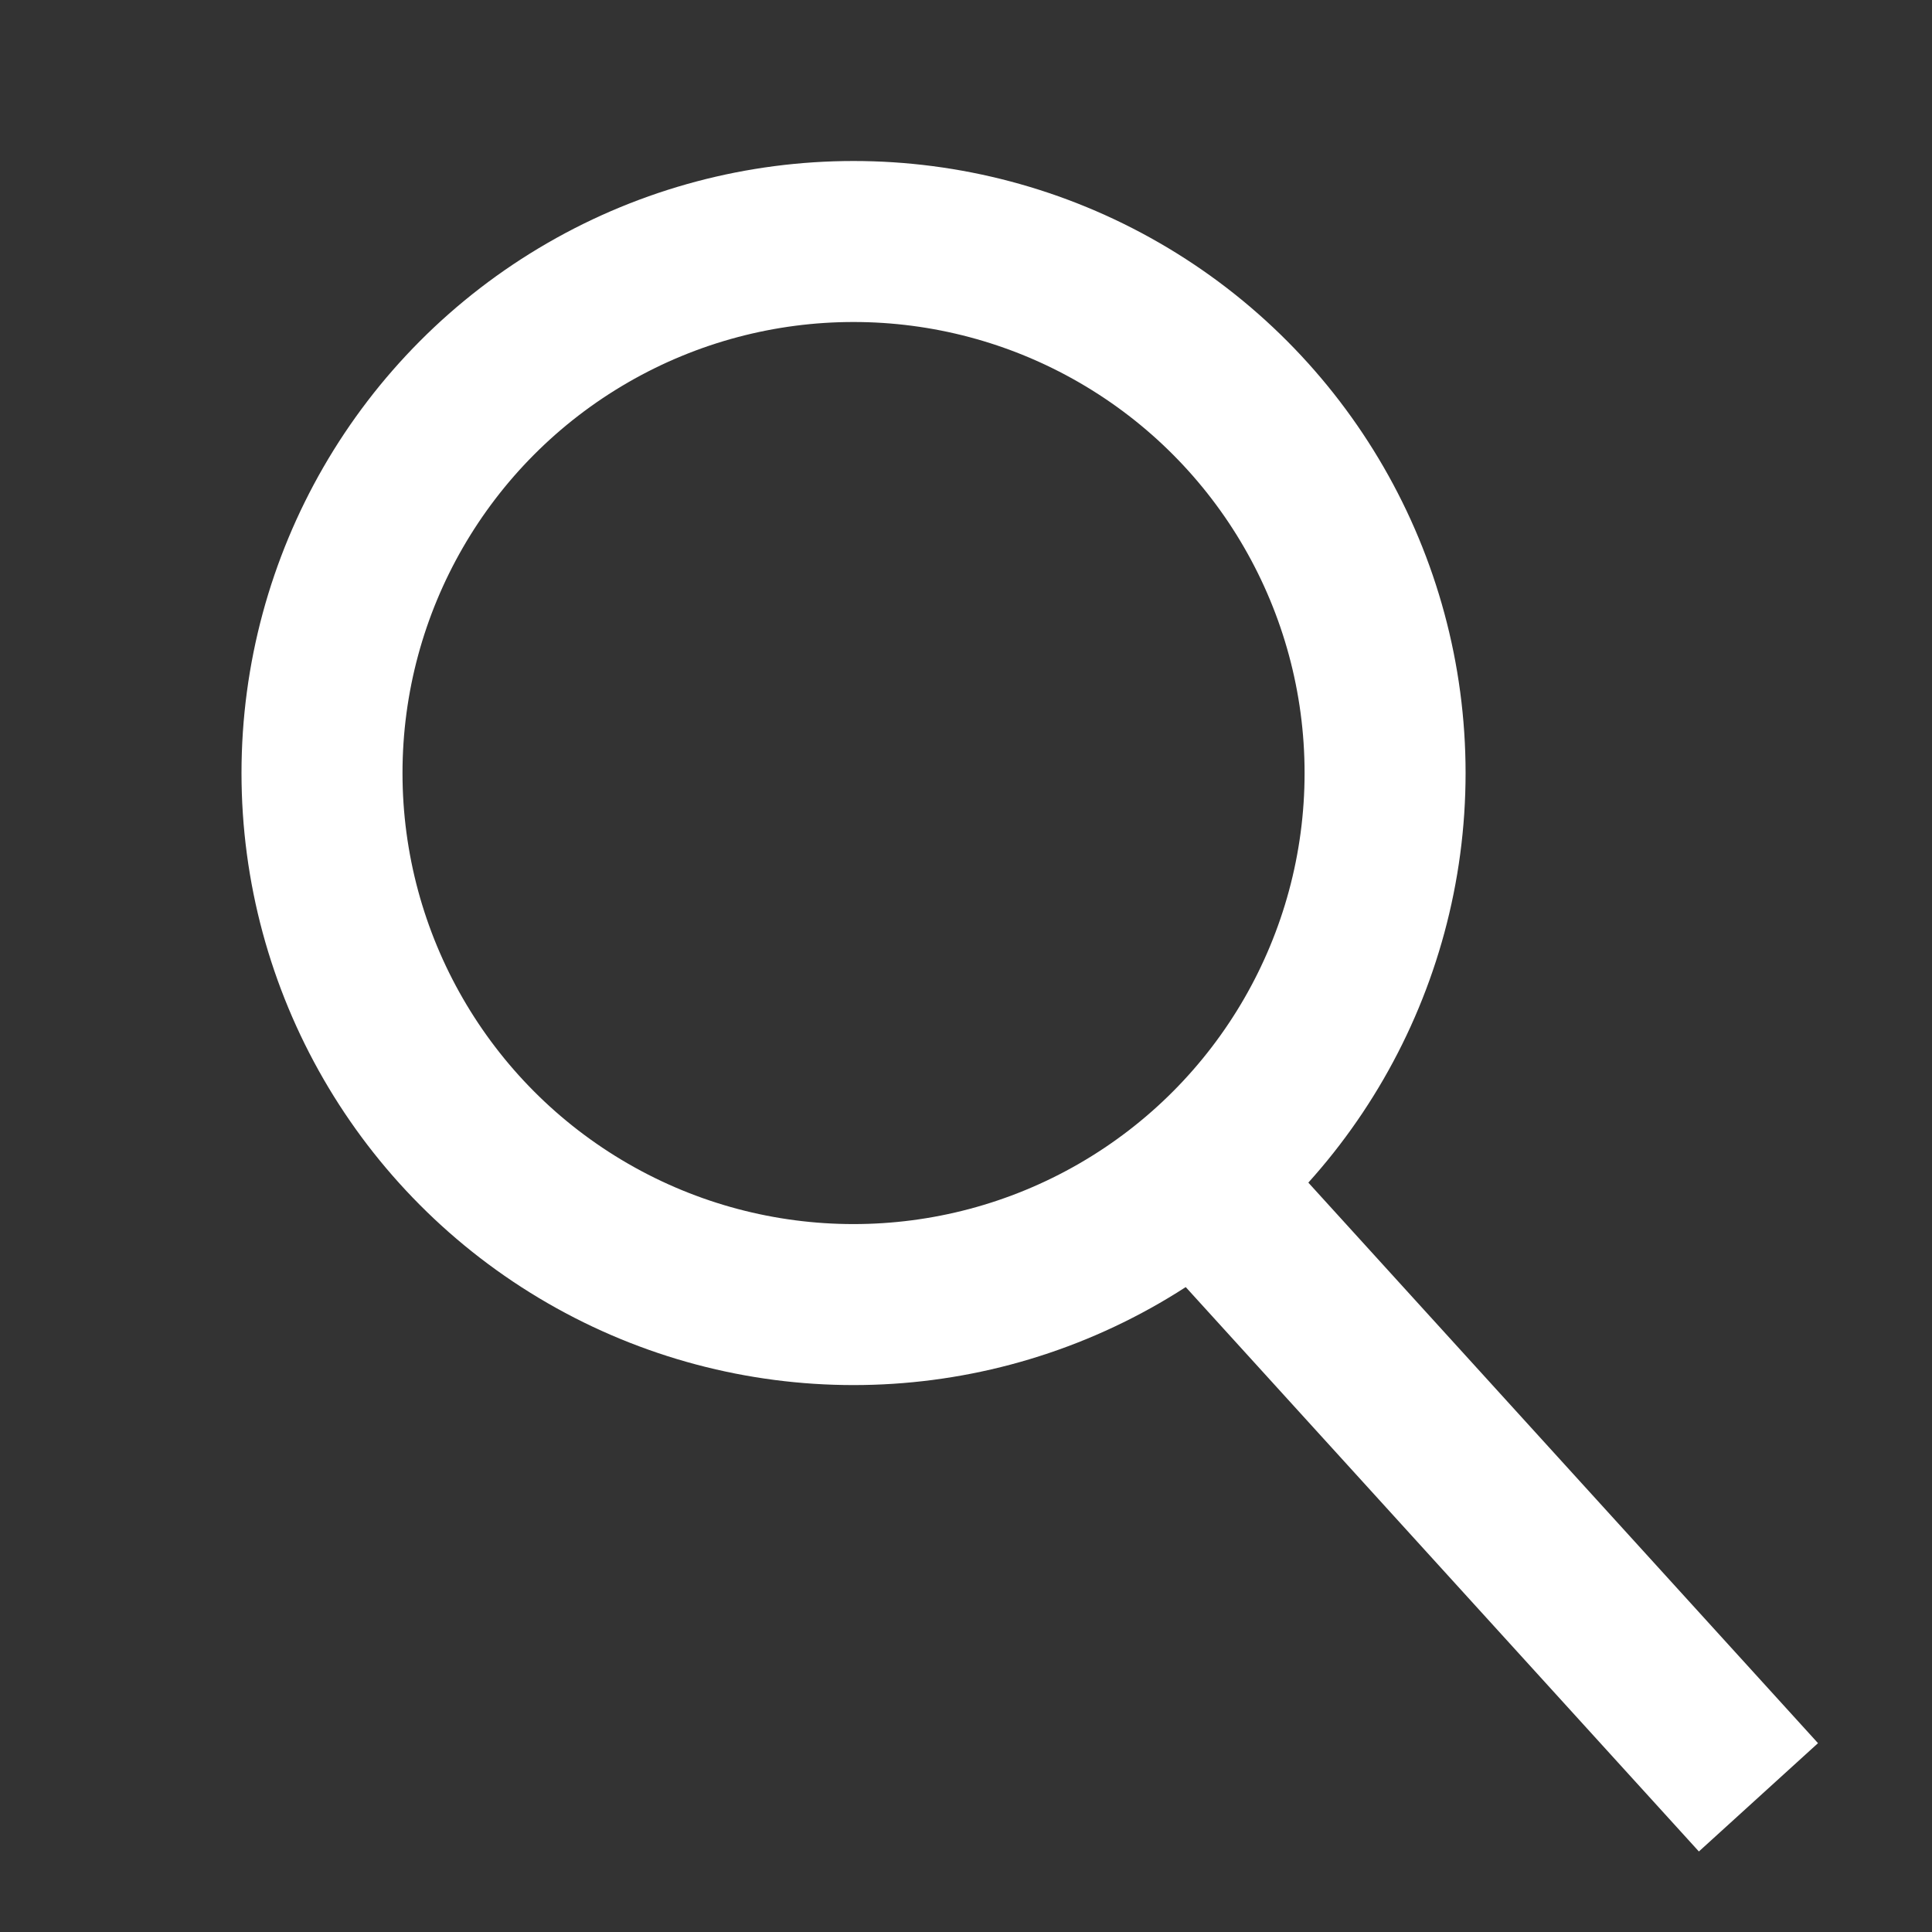
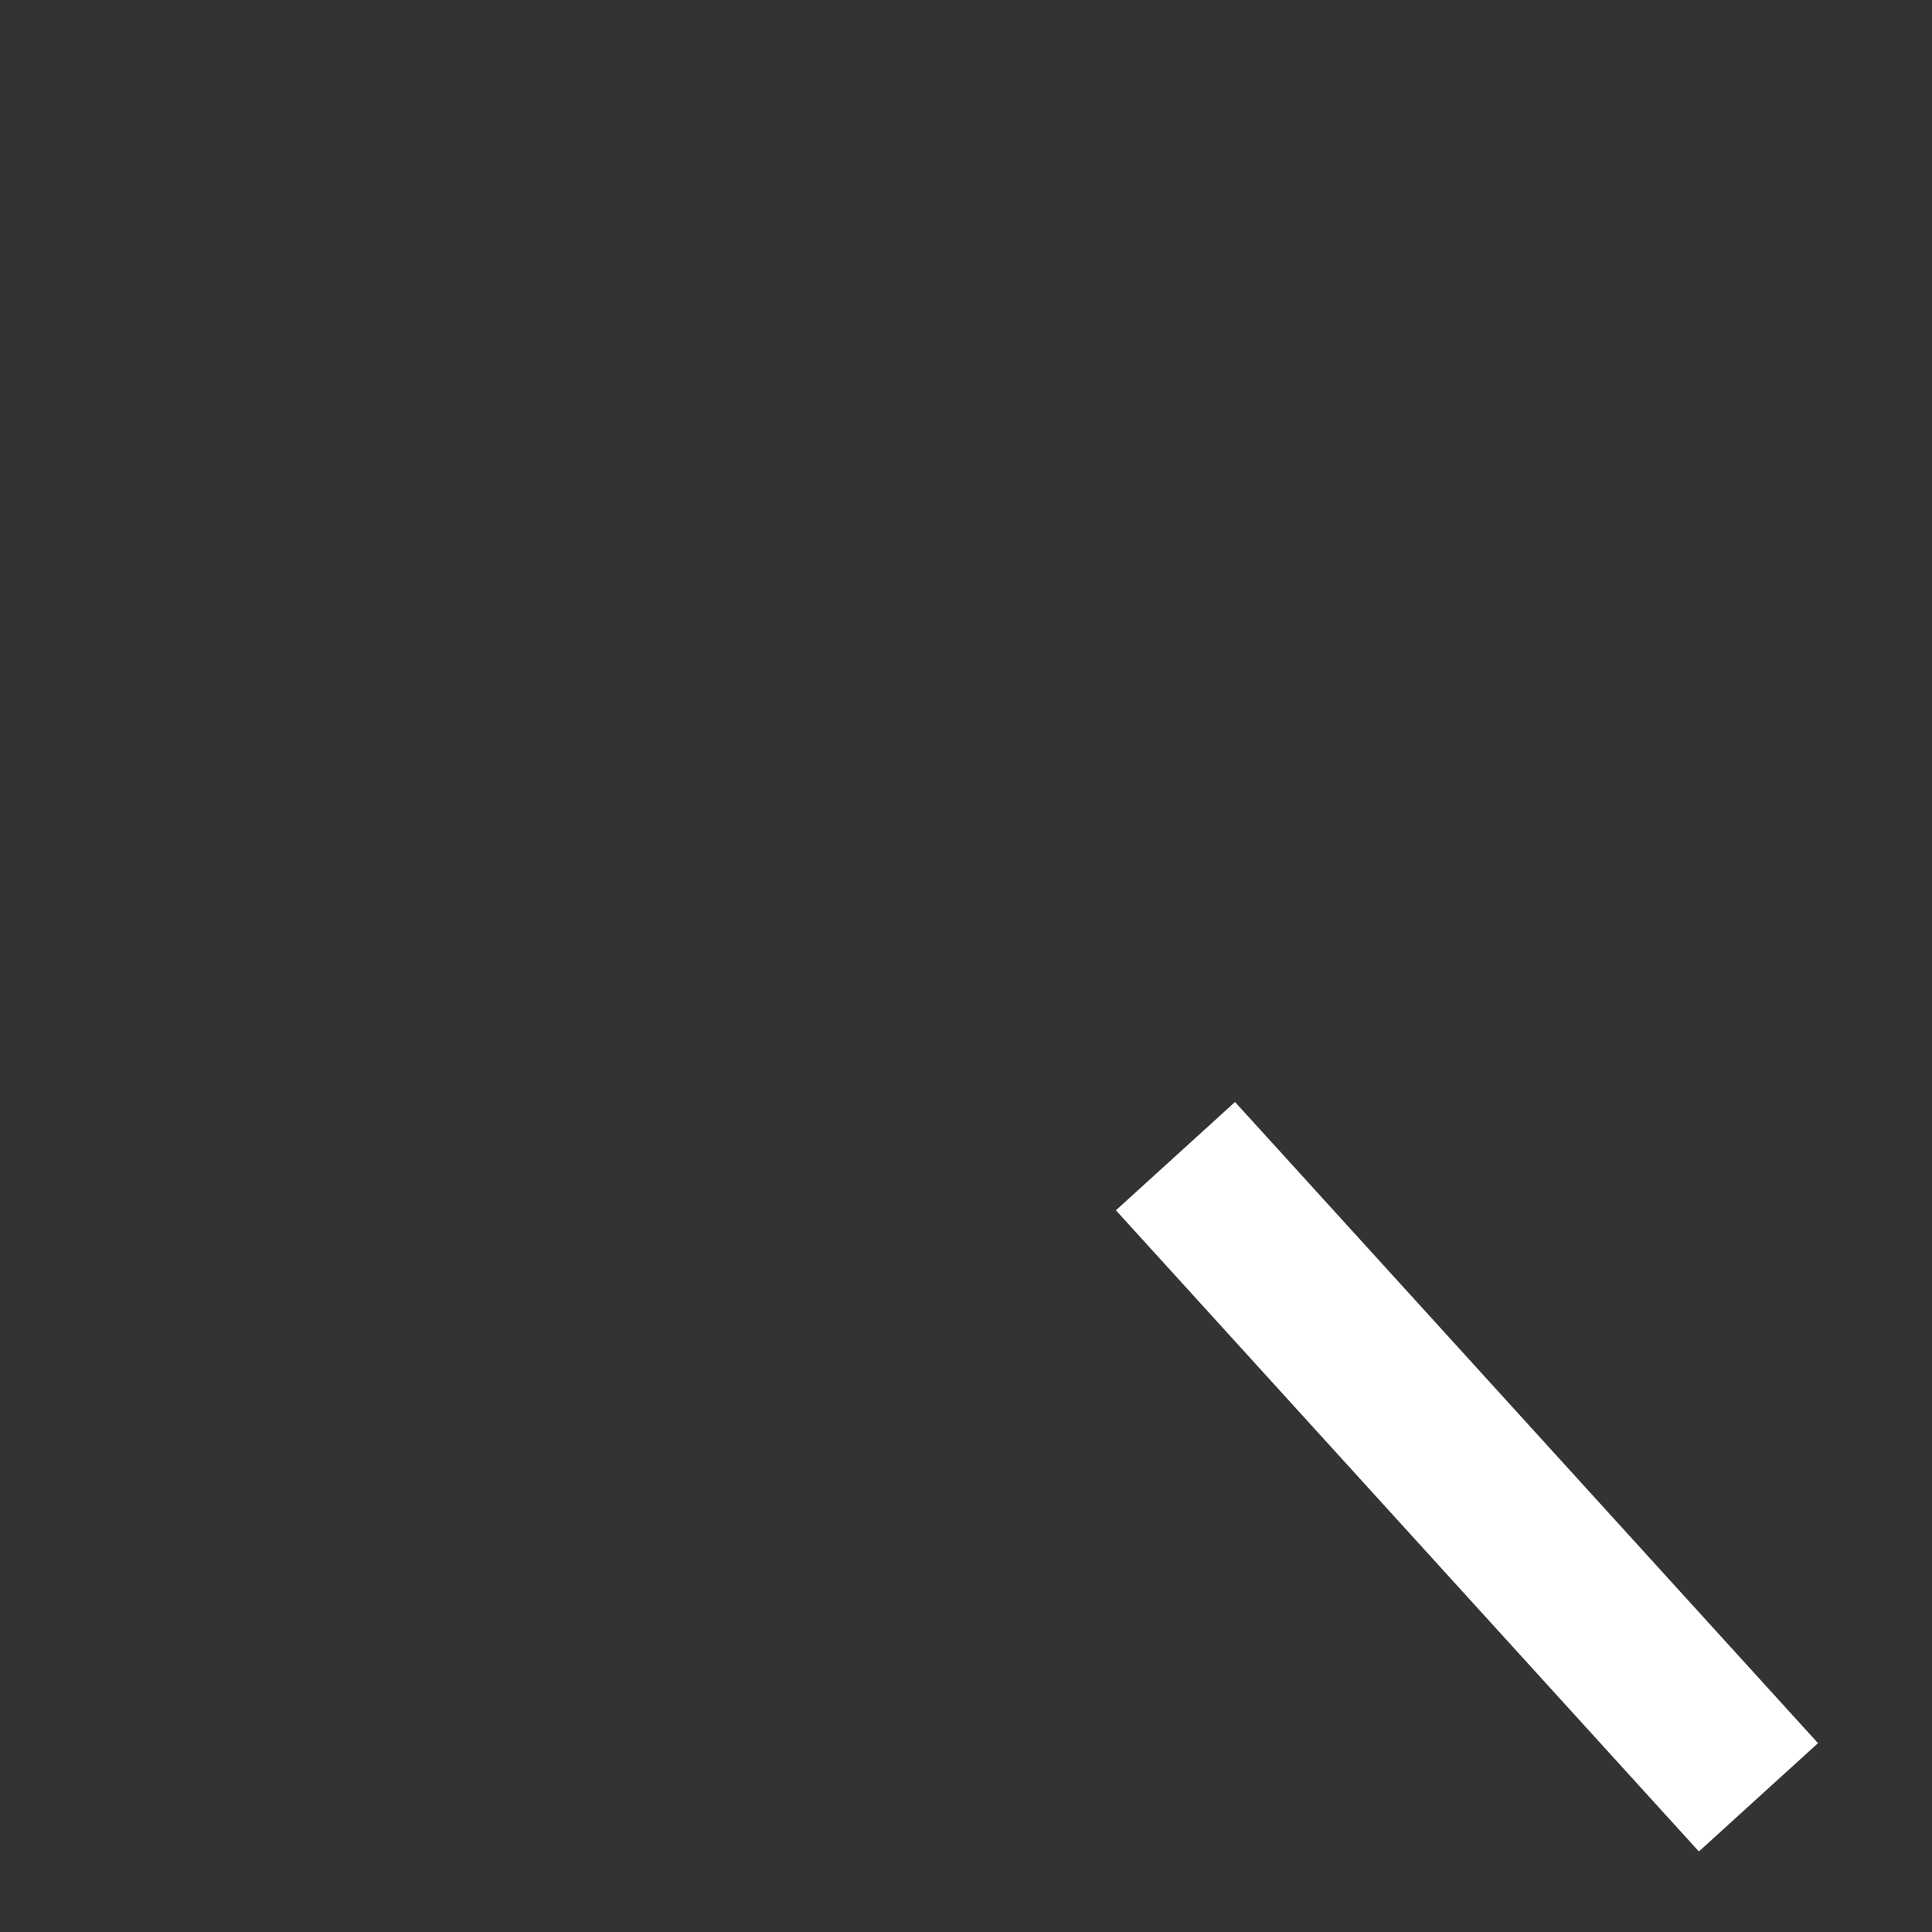
<svg xmlns="http://www.w3.org/2000/svg" width="24" height="24" viewBox="0 0 24 24" fill="none">
  <rect x="0" y="0" width="24" height="24" fill="#333333" stroke="none" />
-   <circle cx="10.603" cy="9.603" r="6.603" stroke="white" stroke-width="2" />
  <line x1="14.602" y1="14.362" x2="21.844" y2="22.327" stroke="white" stroke-width="2" />
</svg>